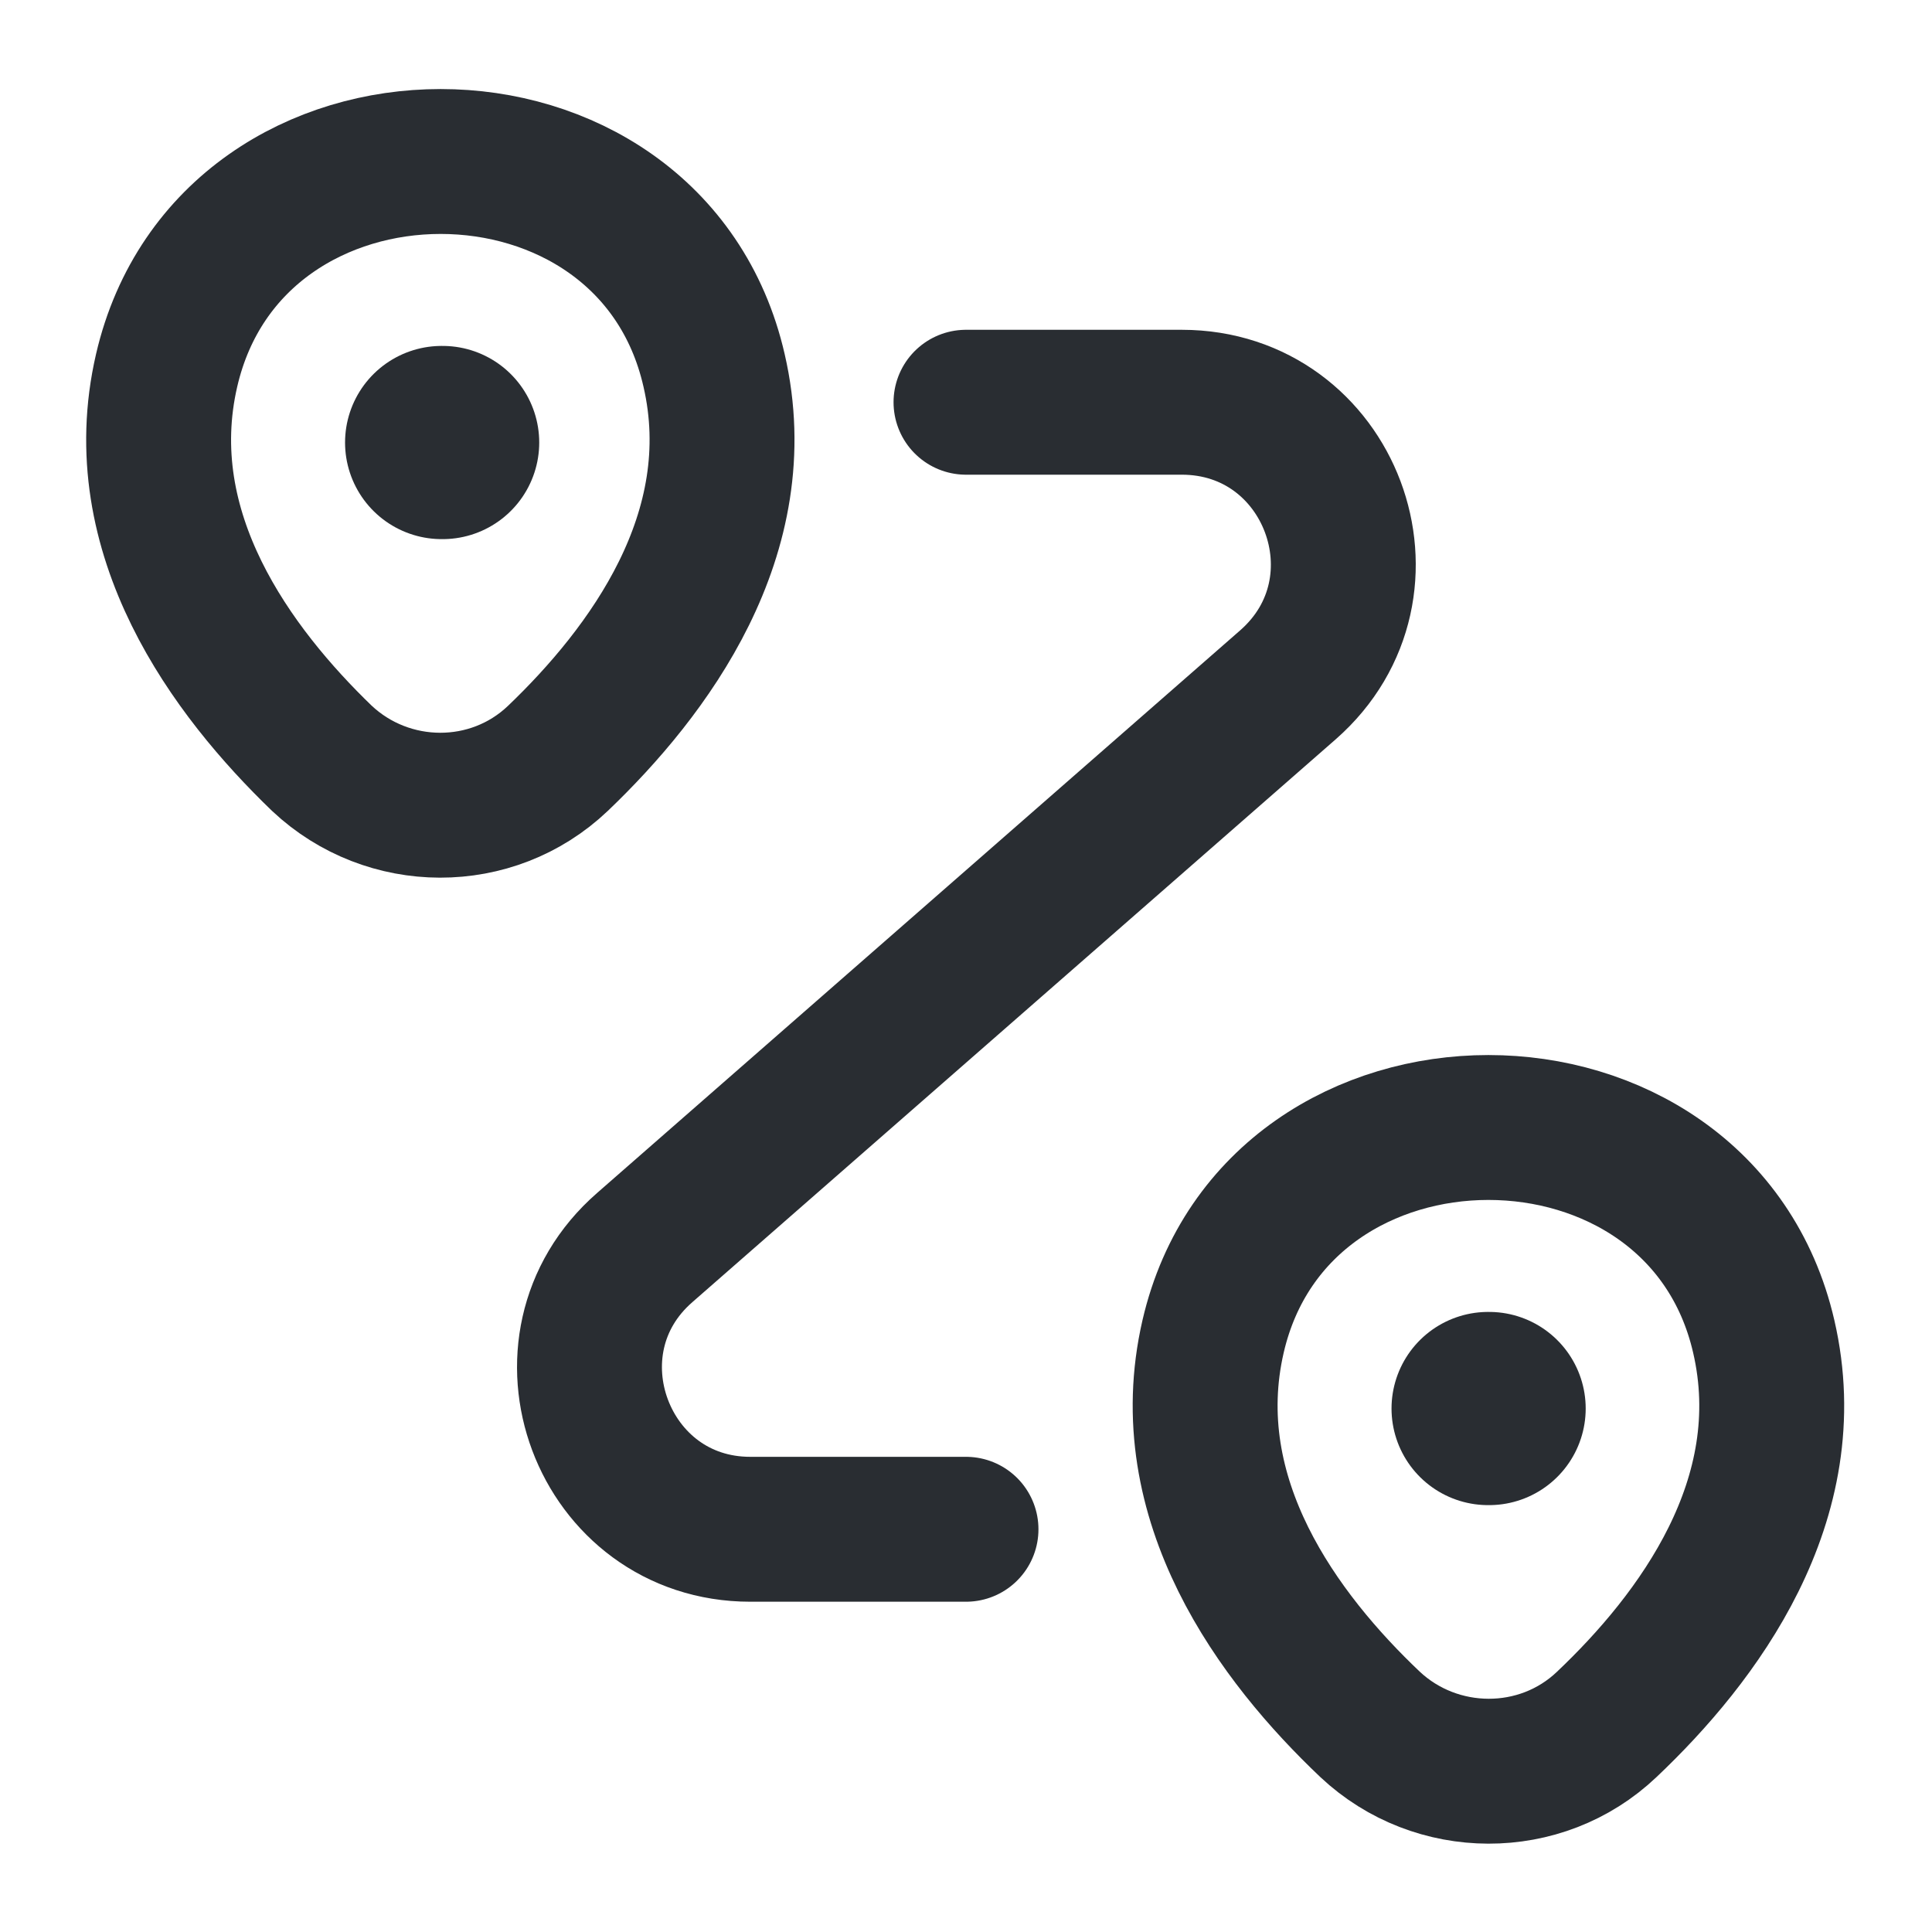
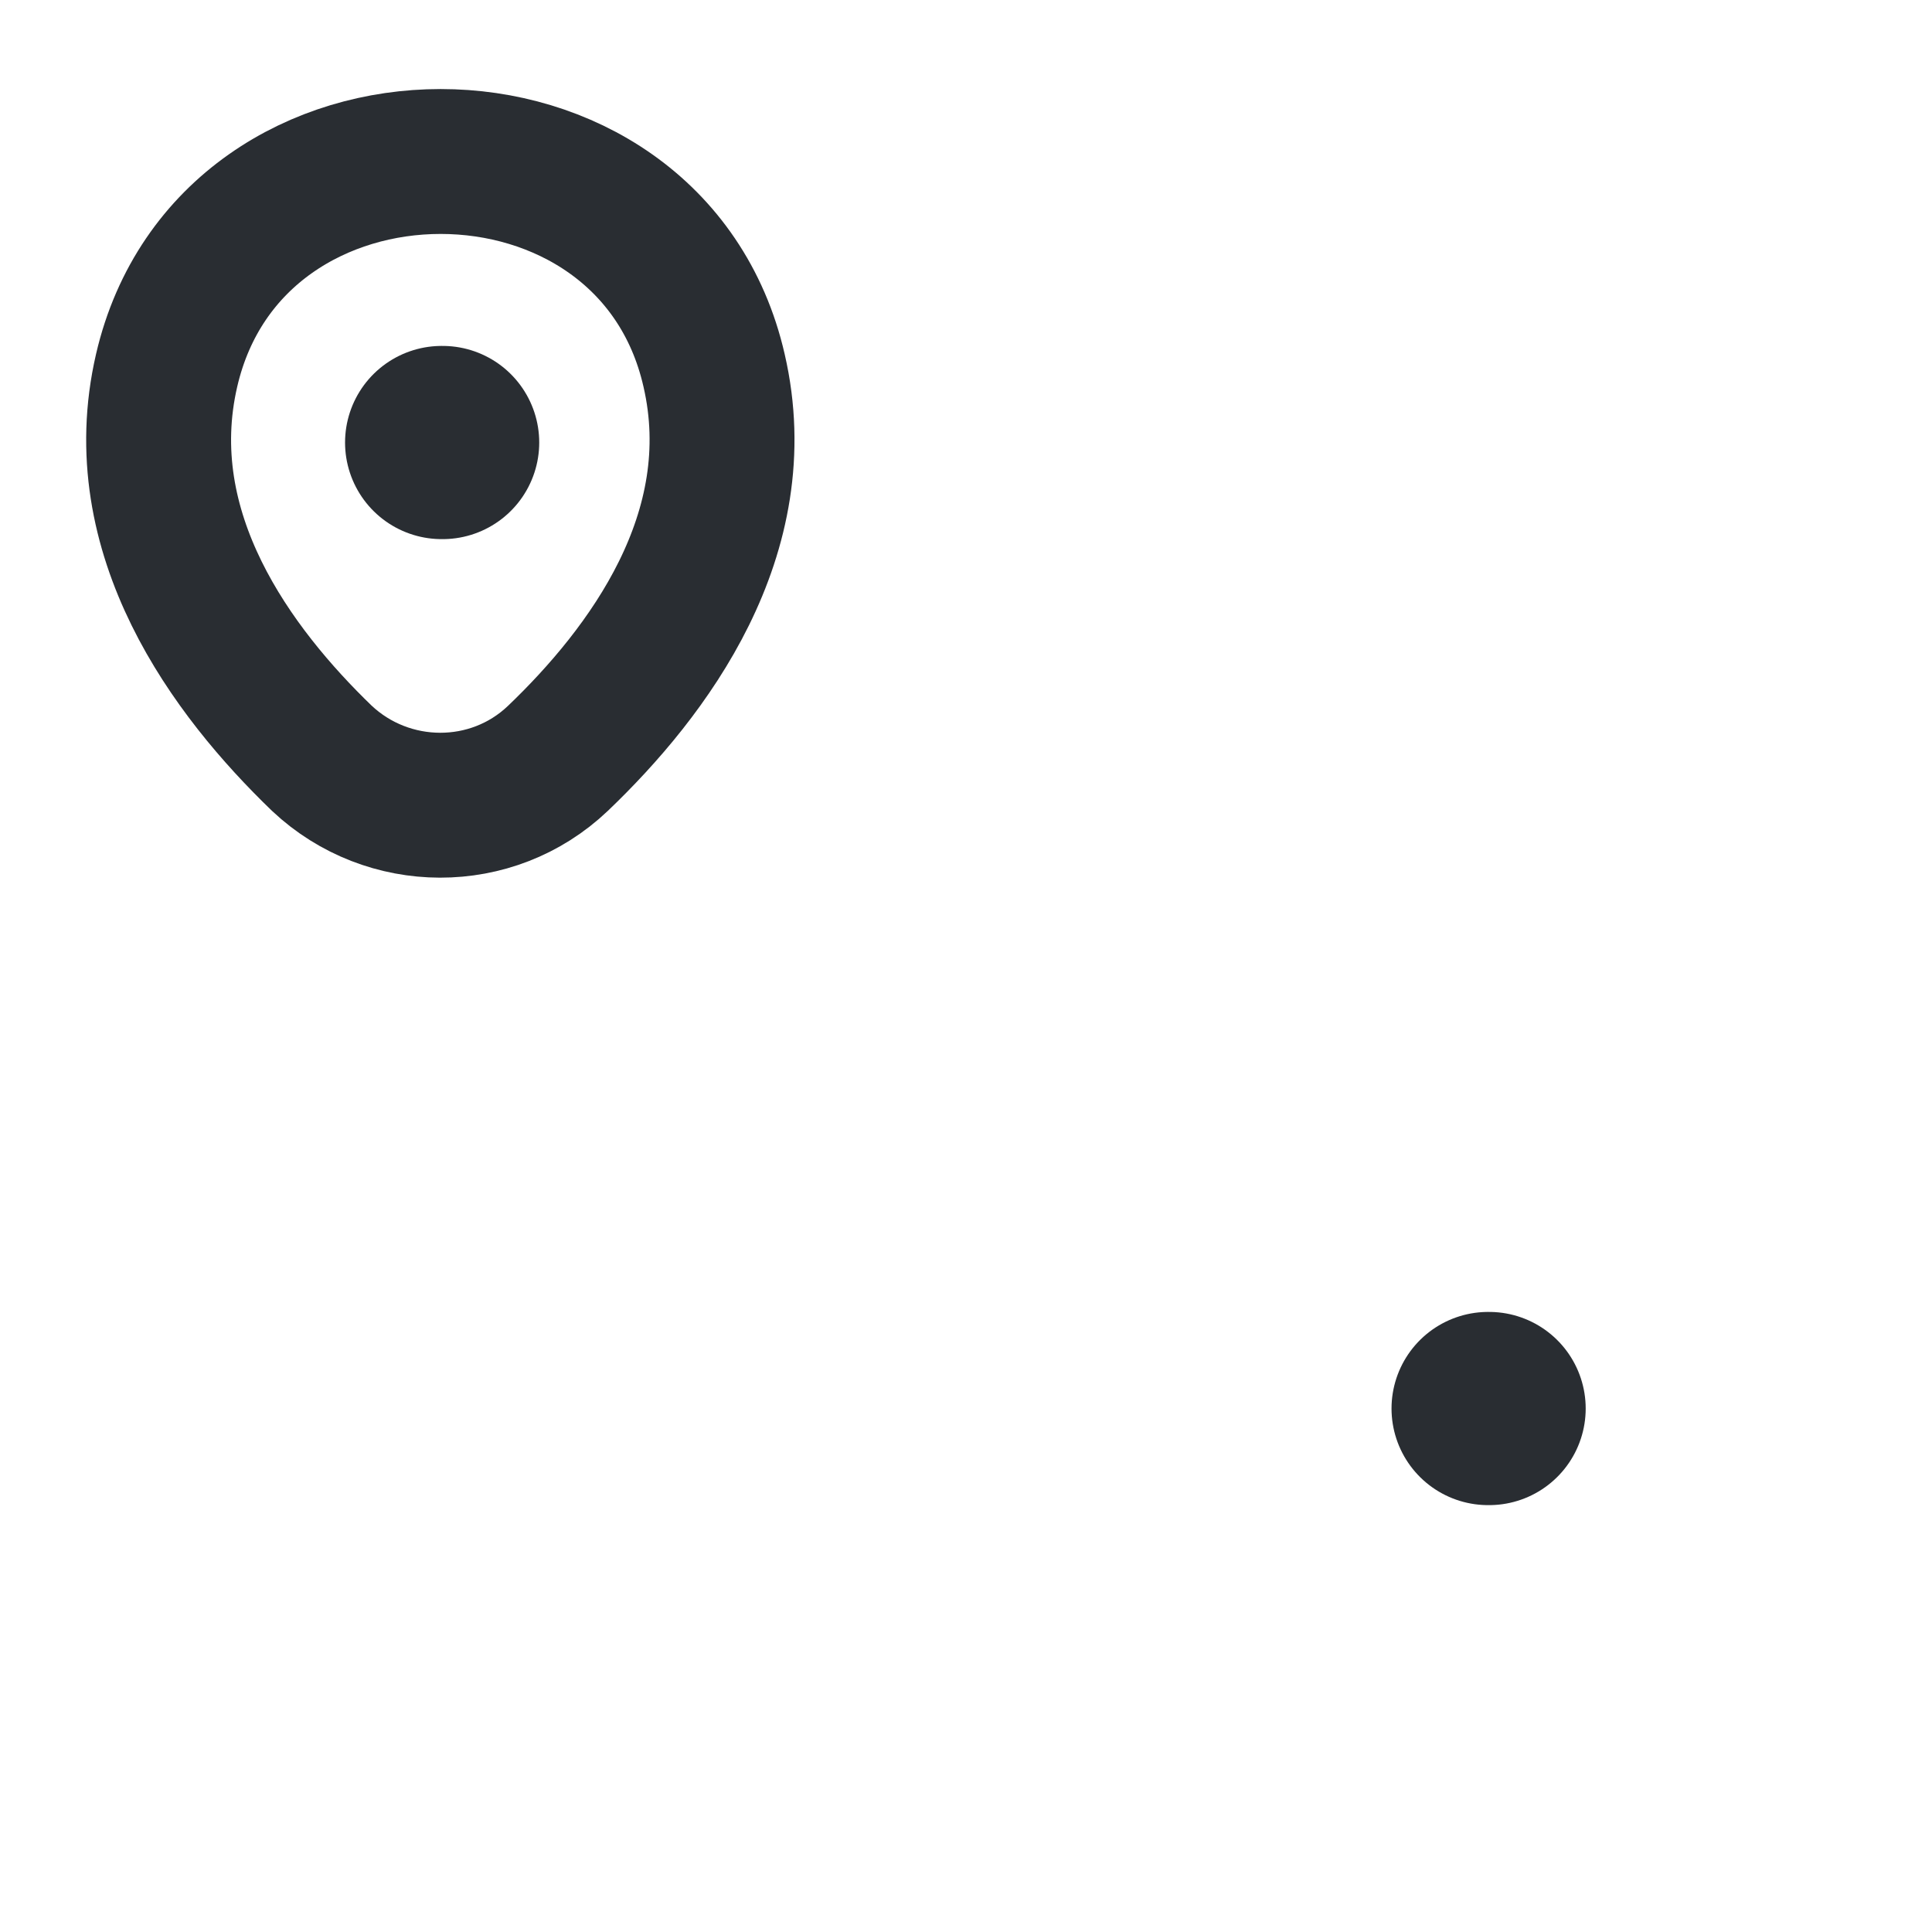
<svg xmlns="http://www.w3.org/2000/svg" width="20" height="20" viewBox="0 0 20 20" fill="none">
  <path d="M1.725 3.834C2.392 0.951 6.733 0.951 7.392 3.834C7.783 5.526 6.708 6.959 5.775 7.851C5.092 8.501 4.017 8.493 3.333 7.851C2.408 6.959 1.333 5.526 1.725 3.834Z" stroke="#292D32" stroke-width="1.5" />
-   <path d="M12.558 13.834C13.225 10.951 17.592 10.951 18.258 13.834C18.65 15.526 17.575 16.959 16.633 17.851C15.95 18.501 14.867 18.493 14.183 17.851C13.242 16.959 12.167 15.526 12.558 13.834Z" stroke="#292D32" stroke-width="1.5" />
-   <path d="M10 4.164H12.233C13.775 4.164 14.492 6.072 13.333 7.089L6.675 12.914C5.517 13.922 6.233 15.831 7.767 15.831H10" stroke="#292D32" stroke-width="1.5" stroke-linecap="round" stroke-linejoin="round" />
  <path d="M4.572 4.581H4.582" stroke="#292D32" stroke-width="2" stroke-linecap="round" stroke-linejoin="round" />
  <path d="M15.405 14.581H15.415" stroke="#292D32" stroke-width="2" stroke-linecap="round" stroke-linejoin="round" />
</svg>